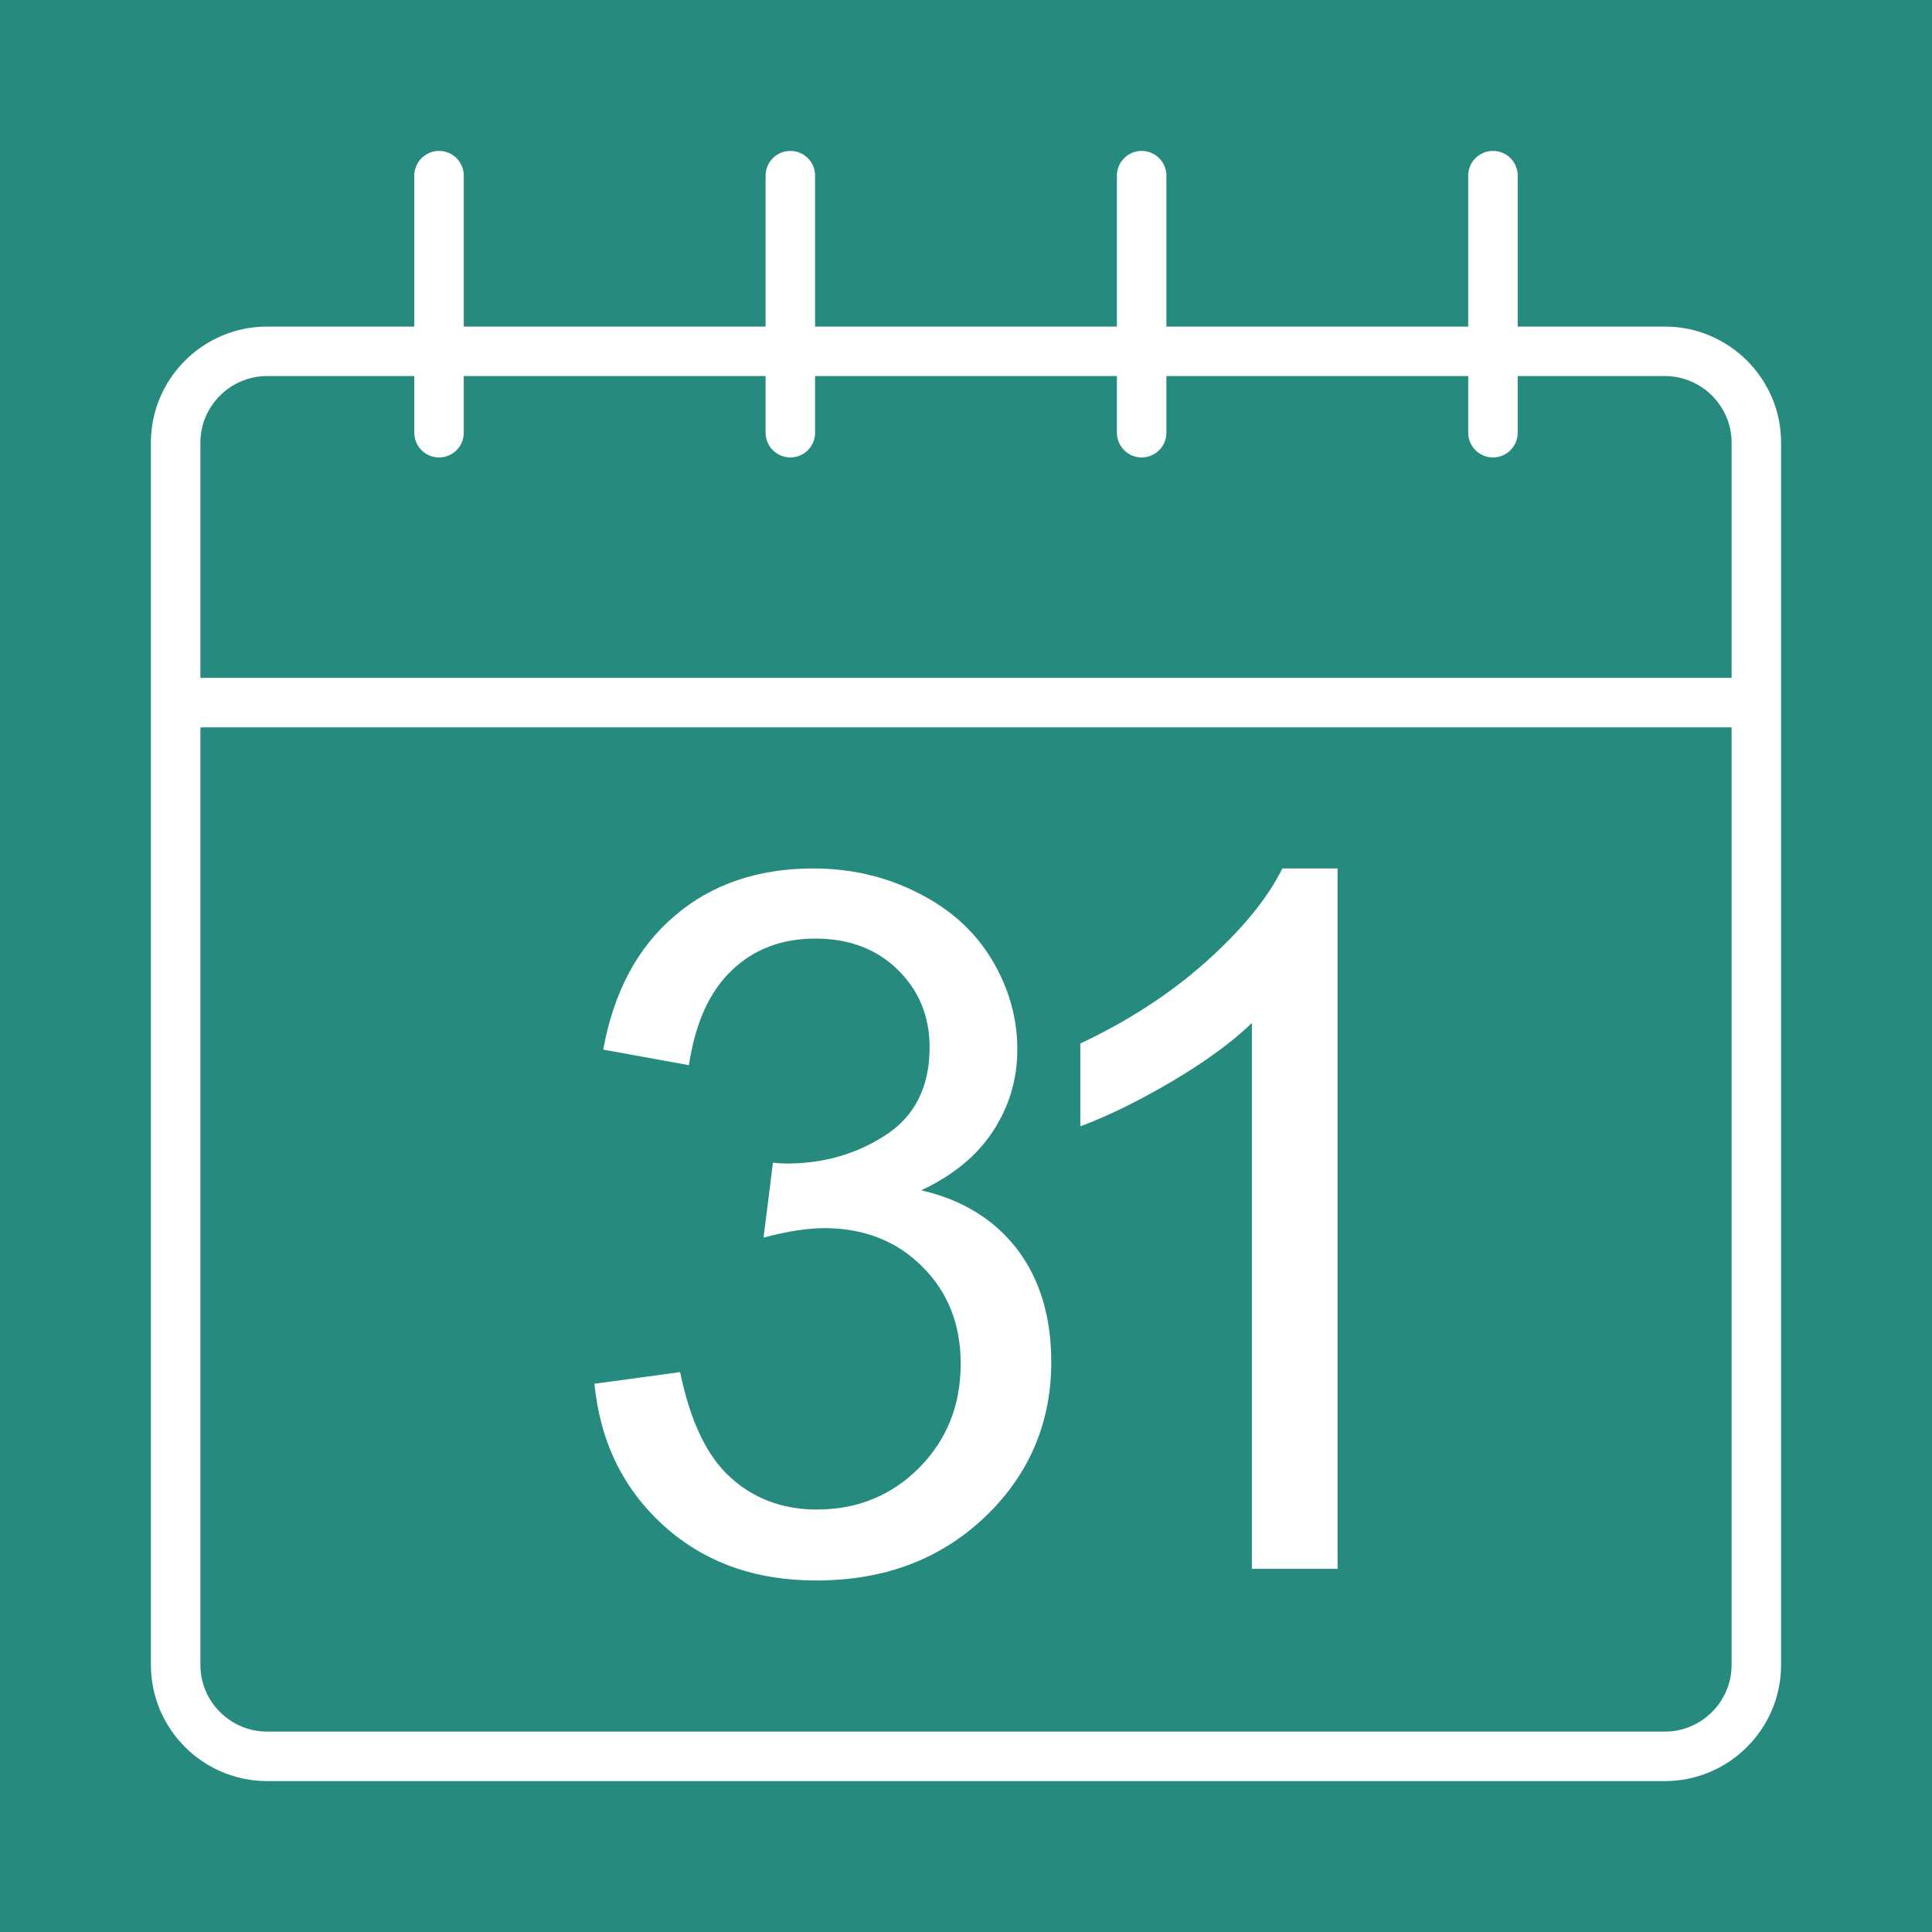
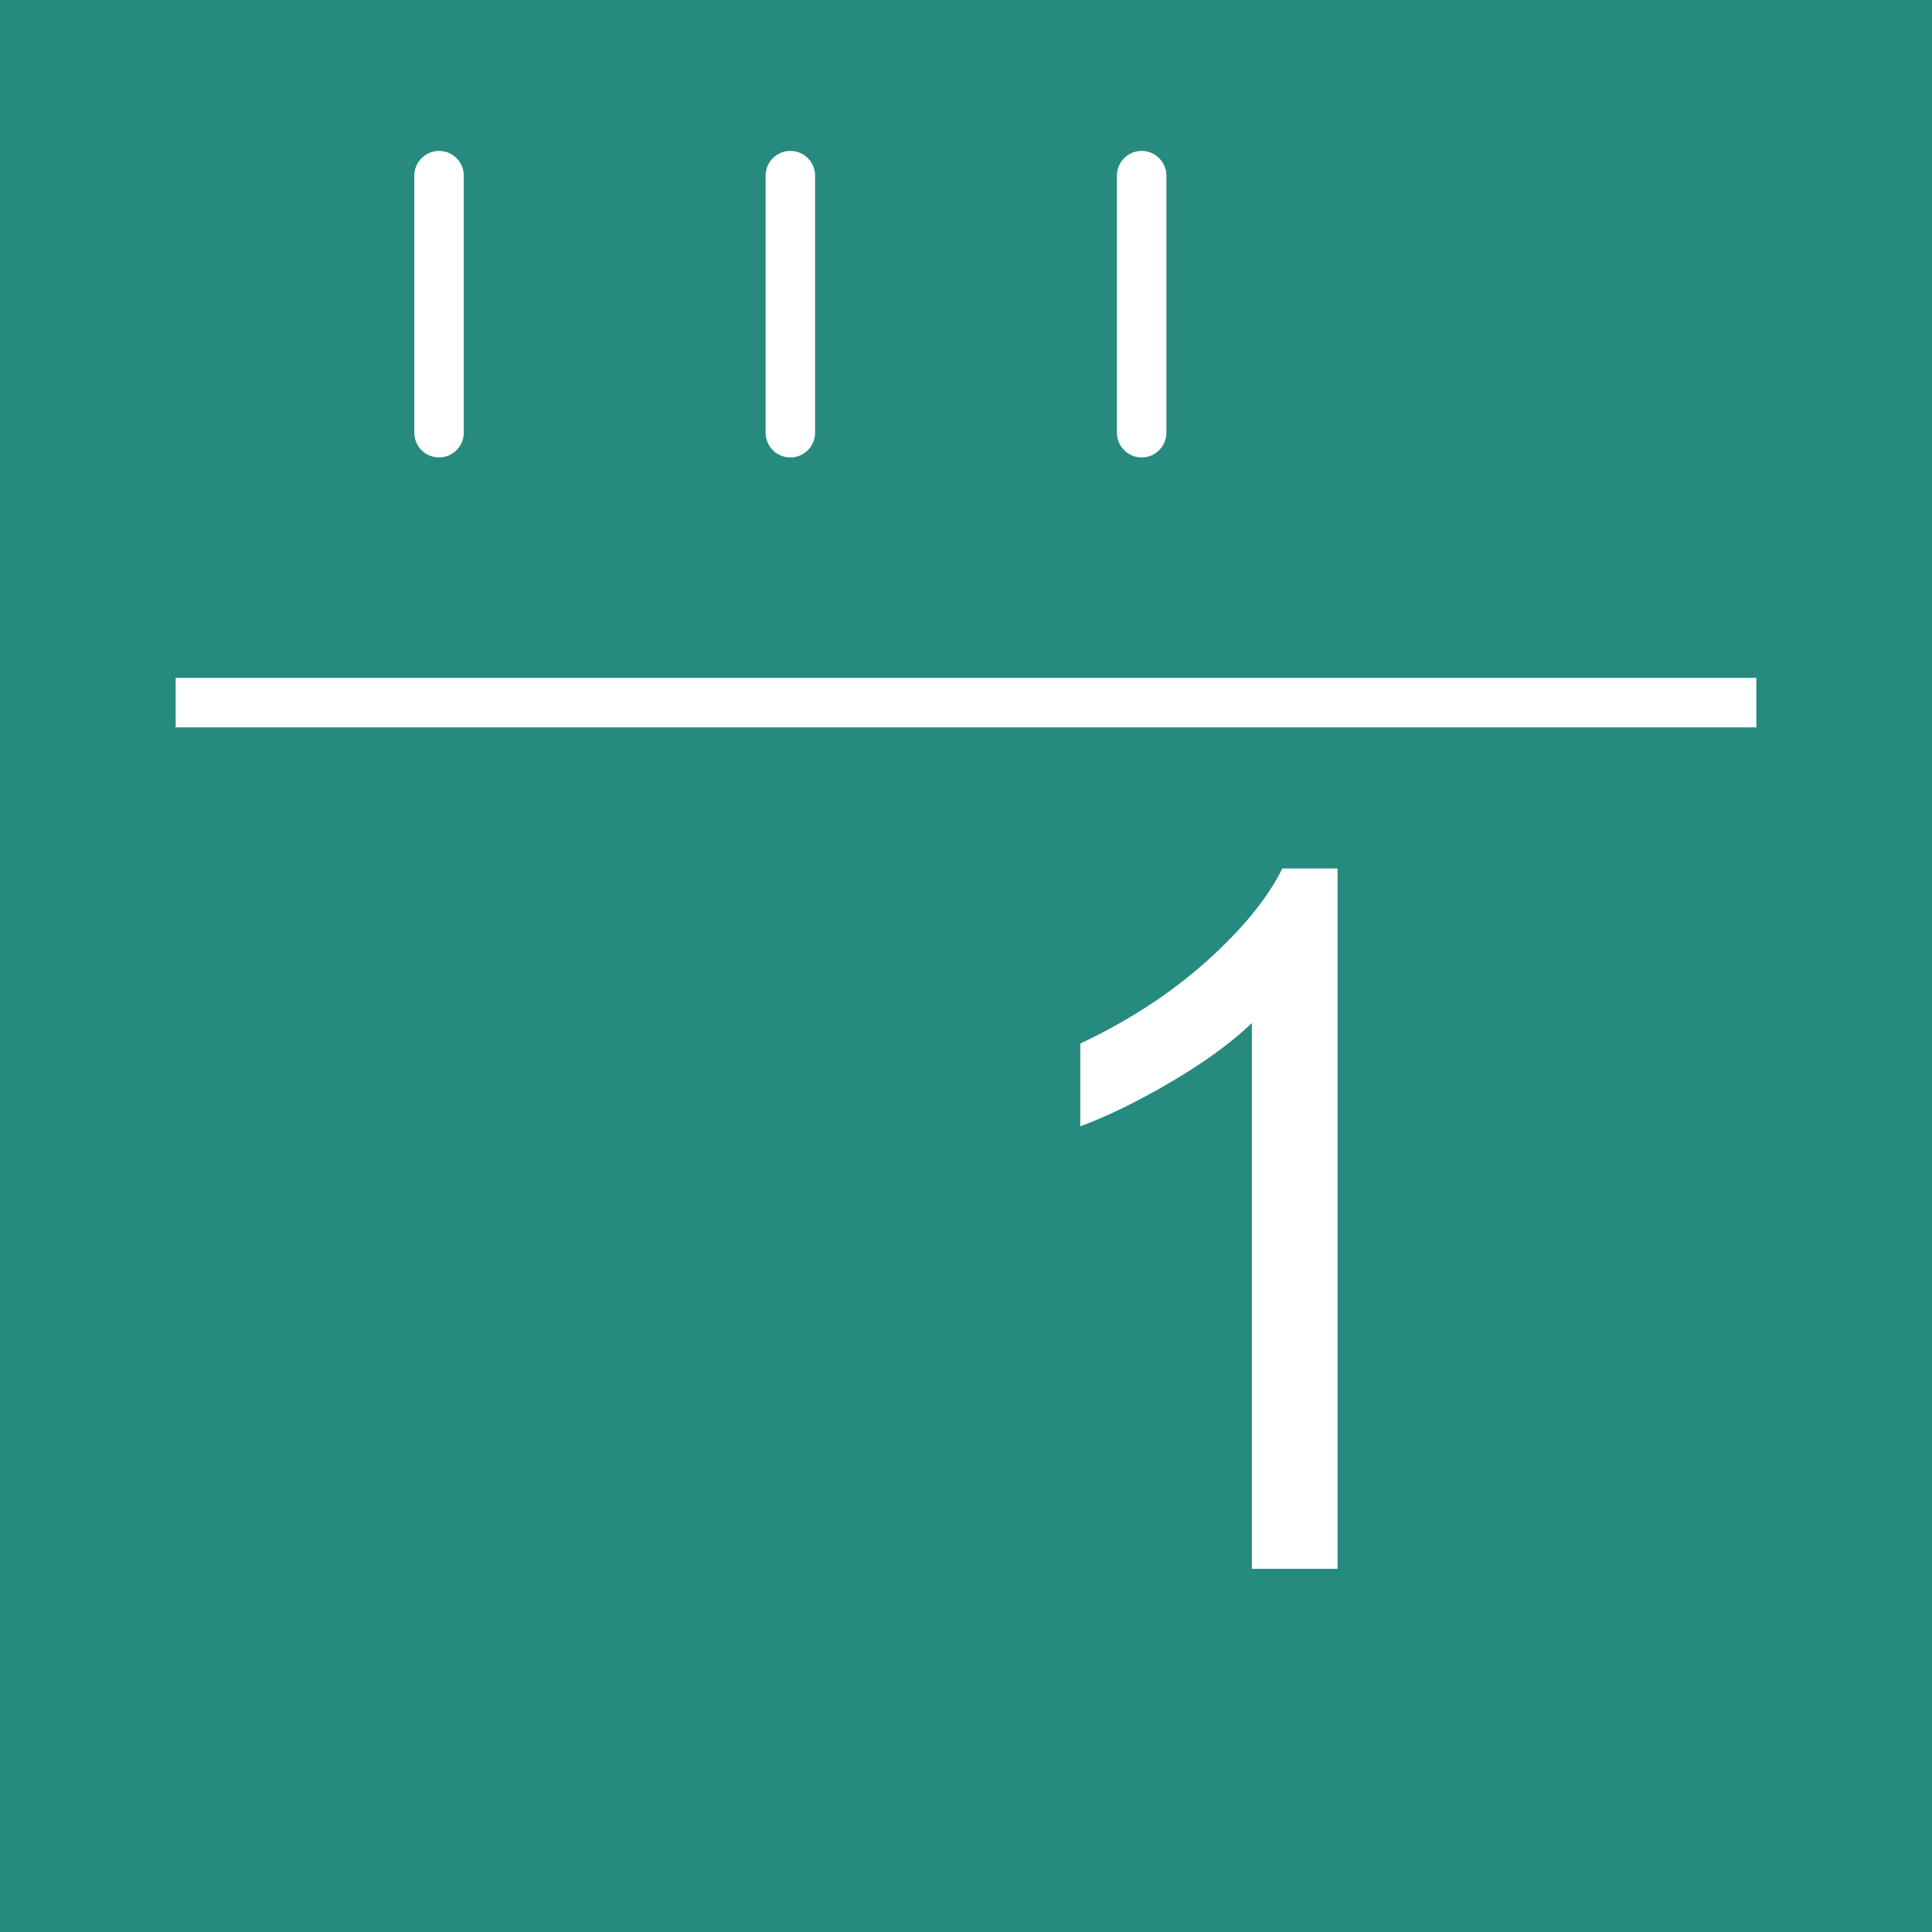
<svg xmlns="http://www.w3.org/2000/svg" xml:space="preserve" width="120px" height="120px" version="1.1" style="shape-rendering:geometricPrecision; text-rendering:geometricPrecision; image-rendering:optimizeQuality; fill-rule:evenodd; clip-rule:evenodd" viewBox="0 0 94.48 94.48">
  <defs>
    <style type="text/css">
   
    .str0 {stroke:white;stroke-width:2.42;stroke-miterlimit:22.926}
    .str1 {stroke:white;stroke-width:2.42;stroke-linecap:round;stroke-miterlimit:22.926}
    .fil1 {fill:none}
    .fil0 {fill:#268A7E}
    .fil2 {fill:white;fill-rule:nonzero}
   
  </style>
  </defs>
  <g id="Warstwa_x0020_1">
    <polygon class="fil0" points="0,0 94.48,0 94.48,94.48 0,94.48 " />
-     <path class="fil1 str0" d="M13.06 17.18l68.36 0c2.46,0 4.47,2.01 4.47,4.46l0 59.78c0,2.46 -2.01,4.47 -4.47,4.47l-68.36 0c-2.46,0 -4.47,-2.01 -4.47,-4.47l0 -59.78c0,-2.45 2.01,-4.46 4.47,-4.46z" />
    <g id="_1383033432544">
      <line class="fil1 str1" x1="21.47" y1="8.59" x2="21.47" y2="21.16" />
      <line class="fil1 str1" x1="38.65" y1="8.59" x2="38.65" y2="21.16" />
      <line class="fil1 str1" x1="55.83" y1="8.59" x2="55.83" y2="21.16" />
-       <line class="fil1 str1" x1="73.01" y1="8.59" x2="73.01" y2="21.16" />
    </g>
    <line class="fil1 str0" x1="8.59" y1="34.36" x2="85.89" y2="34.36" />
    <g id="_1383033433408">
-       <path class="fil2" d="M29.07 67.67l4.19 -0.57c0.49,2.38 1.3,4.1 2.45,5.14 1.15,1.05 2.56,1.58 4.24,1.58 1.98,0 3.66,-0.69 5.01,-2.05 1.35,-1.37 2.02,-3.06 2.02,-5.08 0,-1.92 -0.62,-3.51 -1.89,-4.76 -1.25,-1.25 -2.85,-1.87 -4.79,-1.87 -0.8,0 -1.78,0.15 -2.96,0.46l0.46 -3.66c0.28,0.03 0.51,0.04 0.68,0.04 1.79,0 3.4,-0.46 4.83,-1.39 1.43,-0.93 2.15,-2.36 2.15,-4.29 0,-1.53 -0.53,-2.8 -1.57,-3.81 -1.04,-1.01 -2.38,-1.51 -4.02,-1.51 -1.64,0 -2.99,0.51 -4.08,1.55 -1.09,1.03 -1.79,2.58 -2.1,4.64l-4.19 -0.76c0.51,-2.81 1.67,-4.99 3.49,-6.54 1.81,-1.55 4.08,-2.32 6.78,-2.32 1.85,0 3.57,0.4 5.13,1.2 1.58,0.79 2.77,1.88 3.6,3.25 0.83,1.38 1.25,2.85 1.25,4.39 0,1.47 -0.4,2.81 -1.19,4.01 -0.79,1.21 -1.97,2.17 -3.51,2.89 2.01,0.46 3.58,1.43 4.7,2.89 1.11,1.47 1.66,3.31 1.66,5.51 0,2.97 -1.08,5.51 -3.25,7.58 -2.18,2.07 -4.92,3.1 -8.24,3.1 -3,0 -5.48,-0.89 -7.46,-2.68 -1.98,-1.79 -3.11,-4.1 -3.39,-6.94z" />
      <path class="fil2" d="M65.41 76.72l-4.19 0 0 -26.69c-1.01,0.97 -2.34,1.93 -3.97,2.89 -1.64,0.96 -3.12,1.68 -4.42,2.16l0 -4.05c2.34,-1.1 4.39,-2.43 6.15,-4 1.75,-1.57 3,-3.08 3.73,-4.56l2.7 0 0 34.25z" />
    </g>
  </g>
</svg>